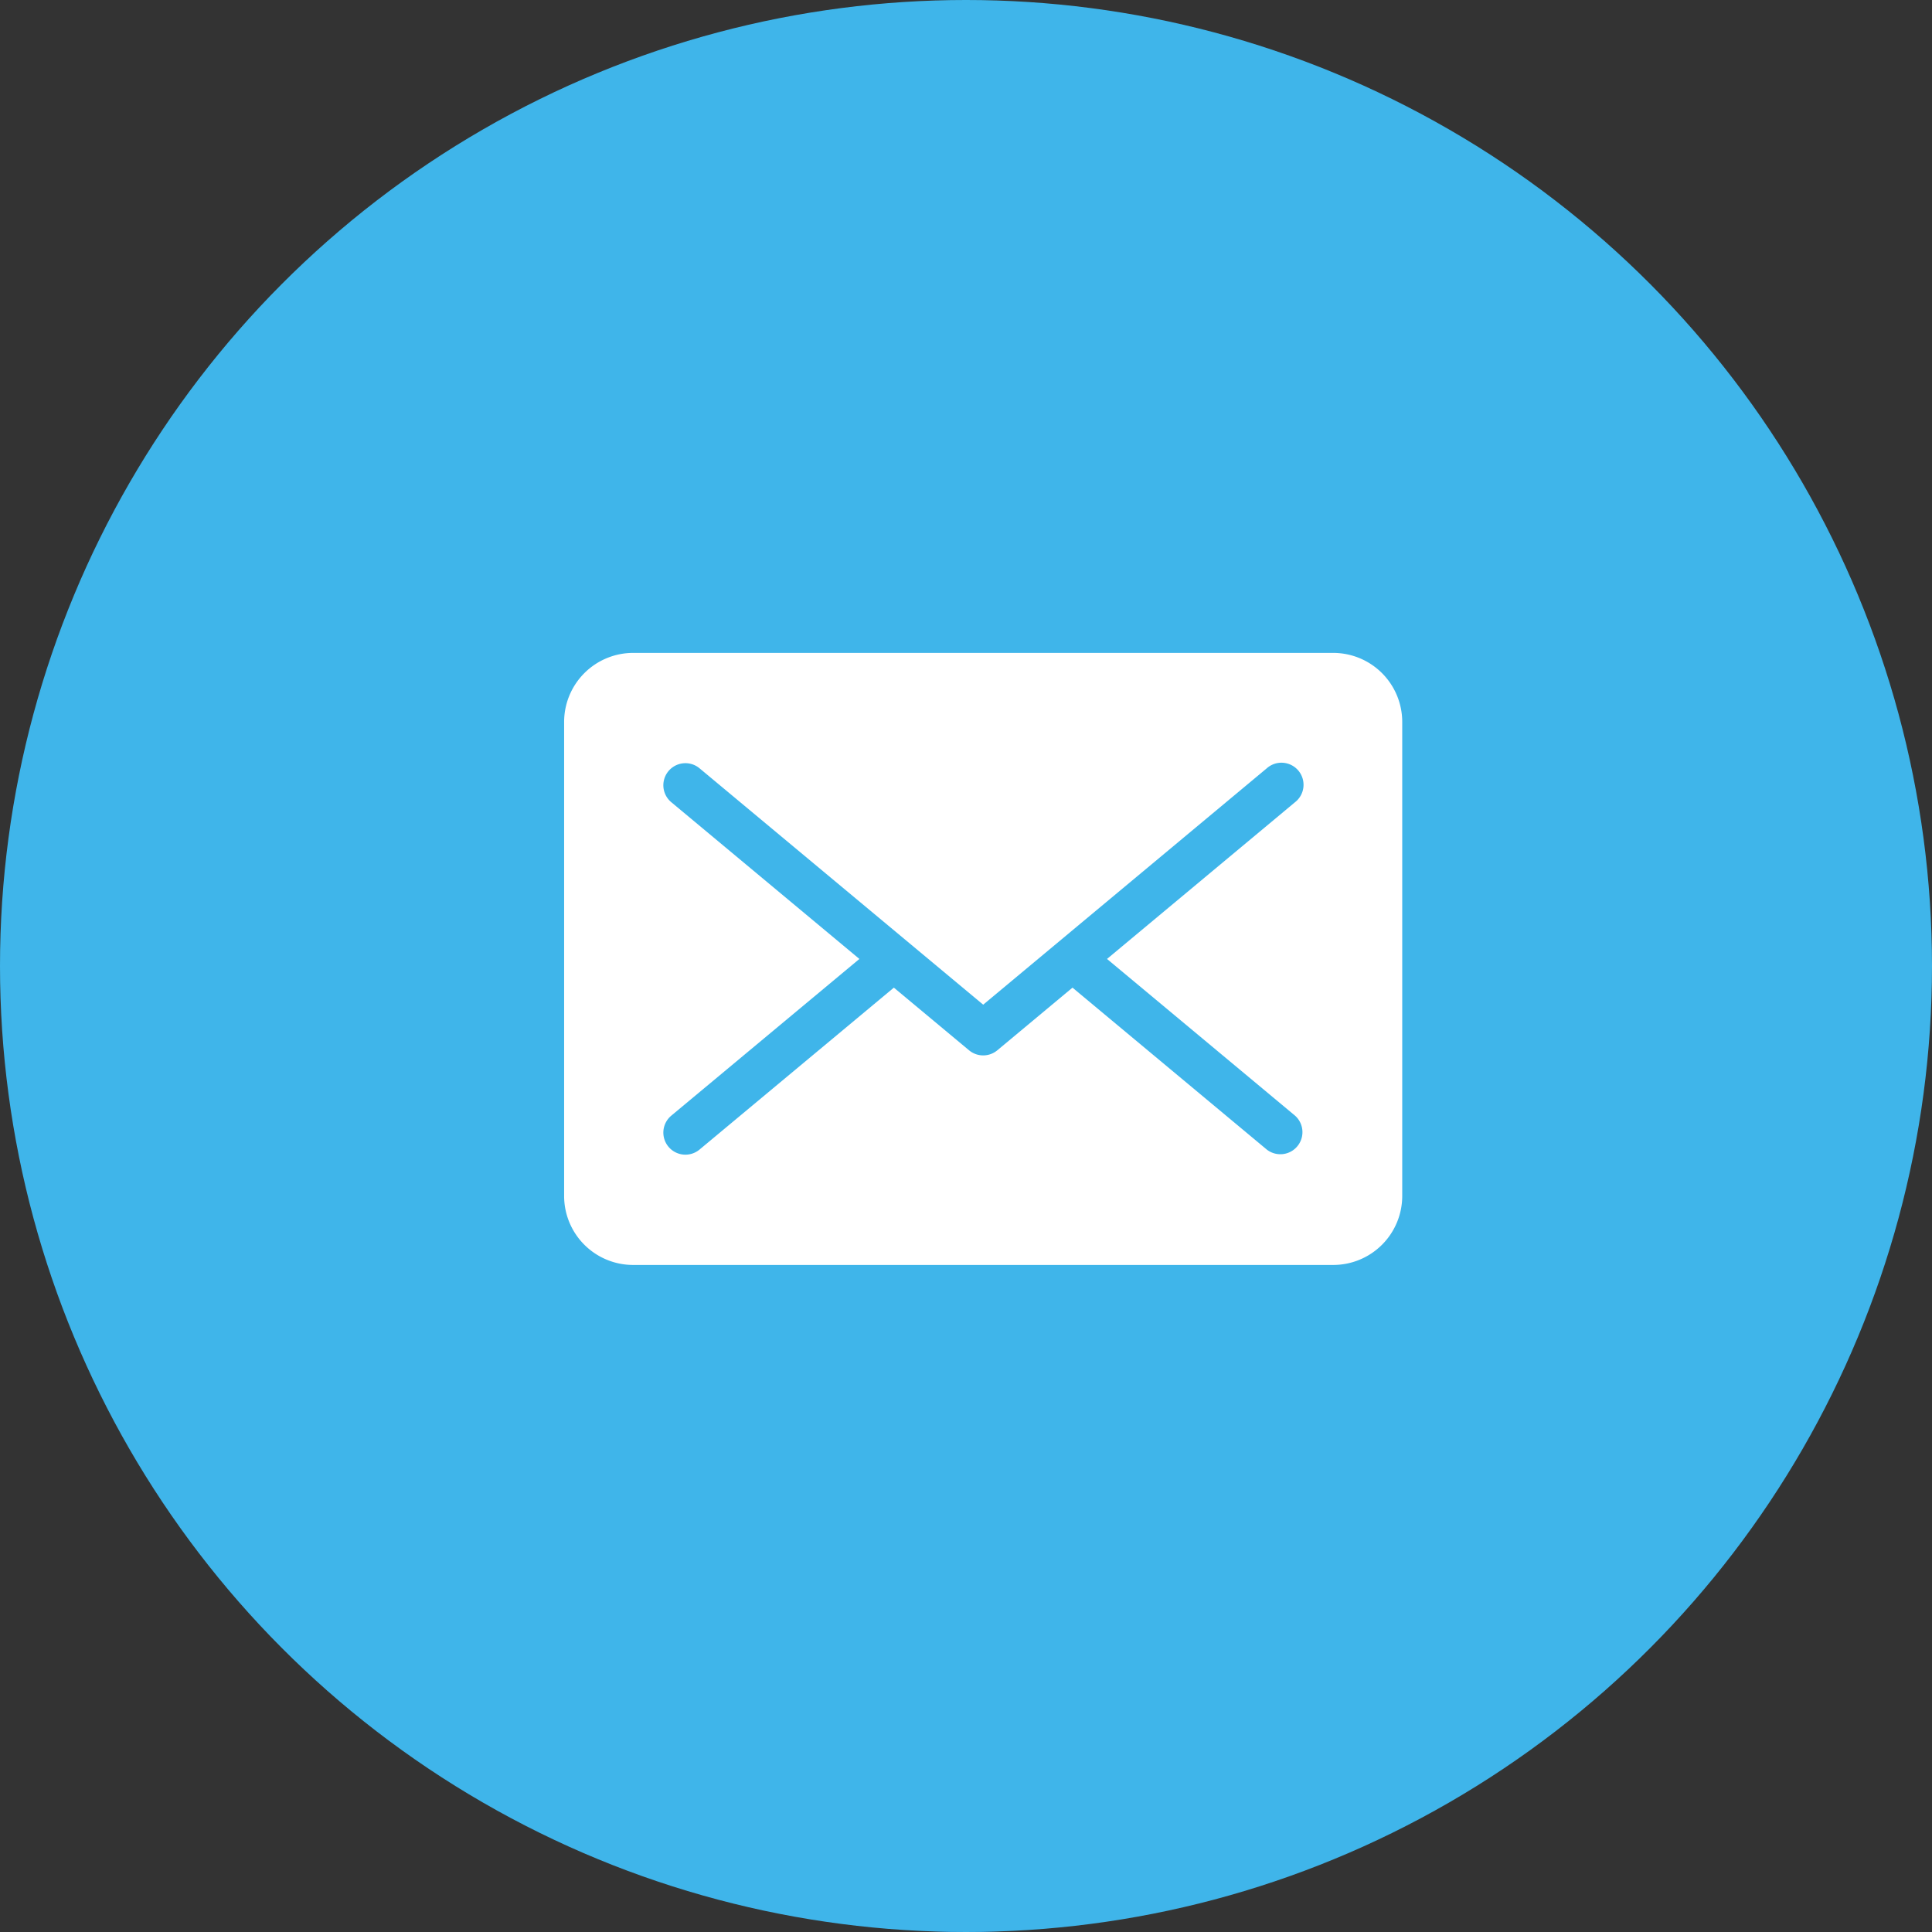
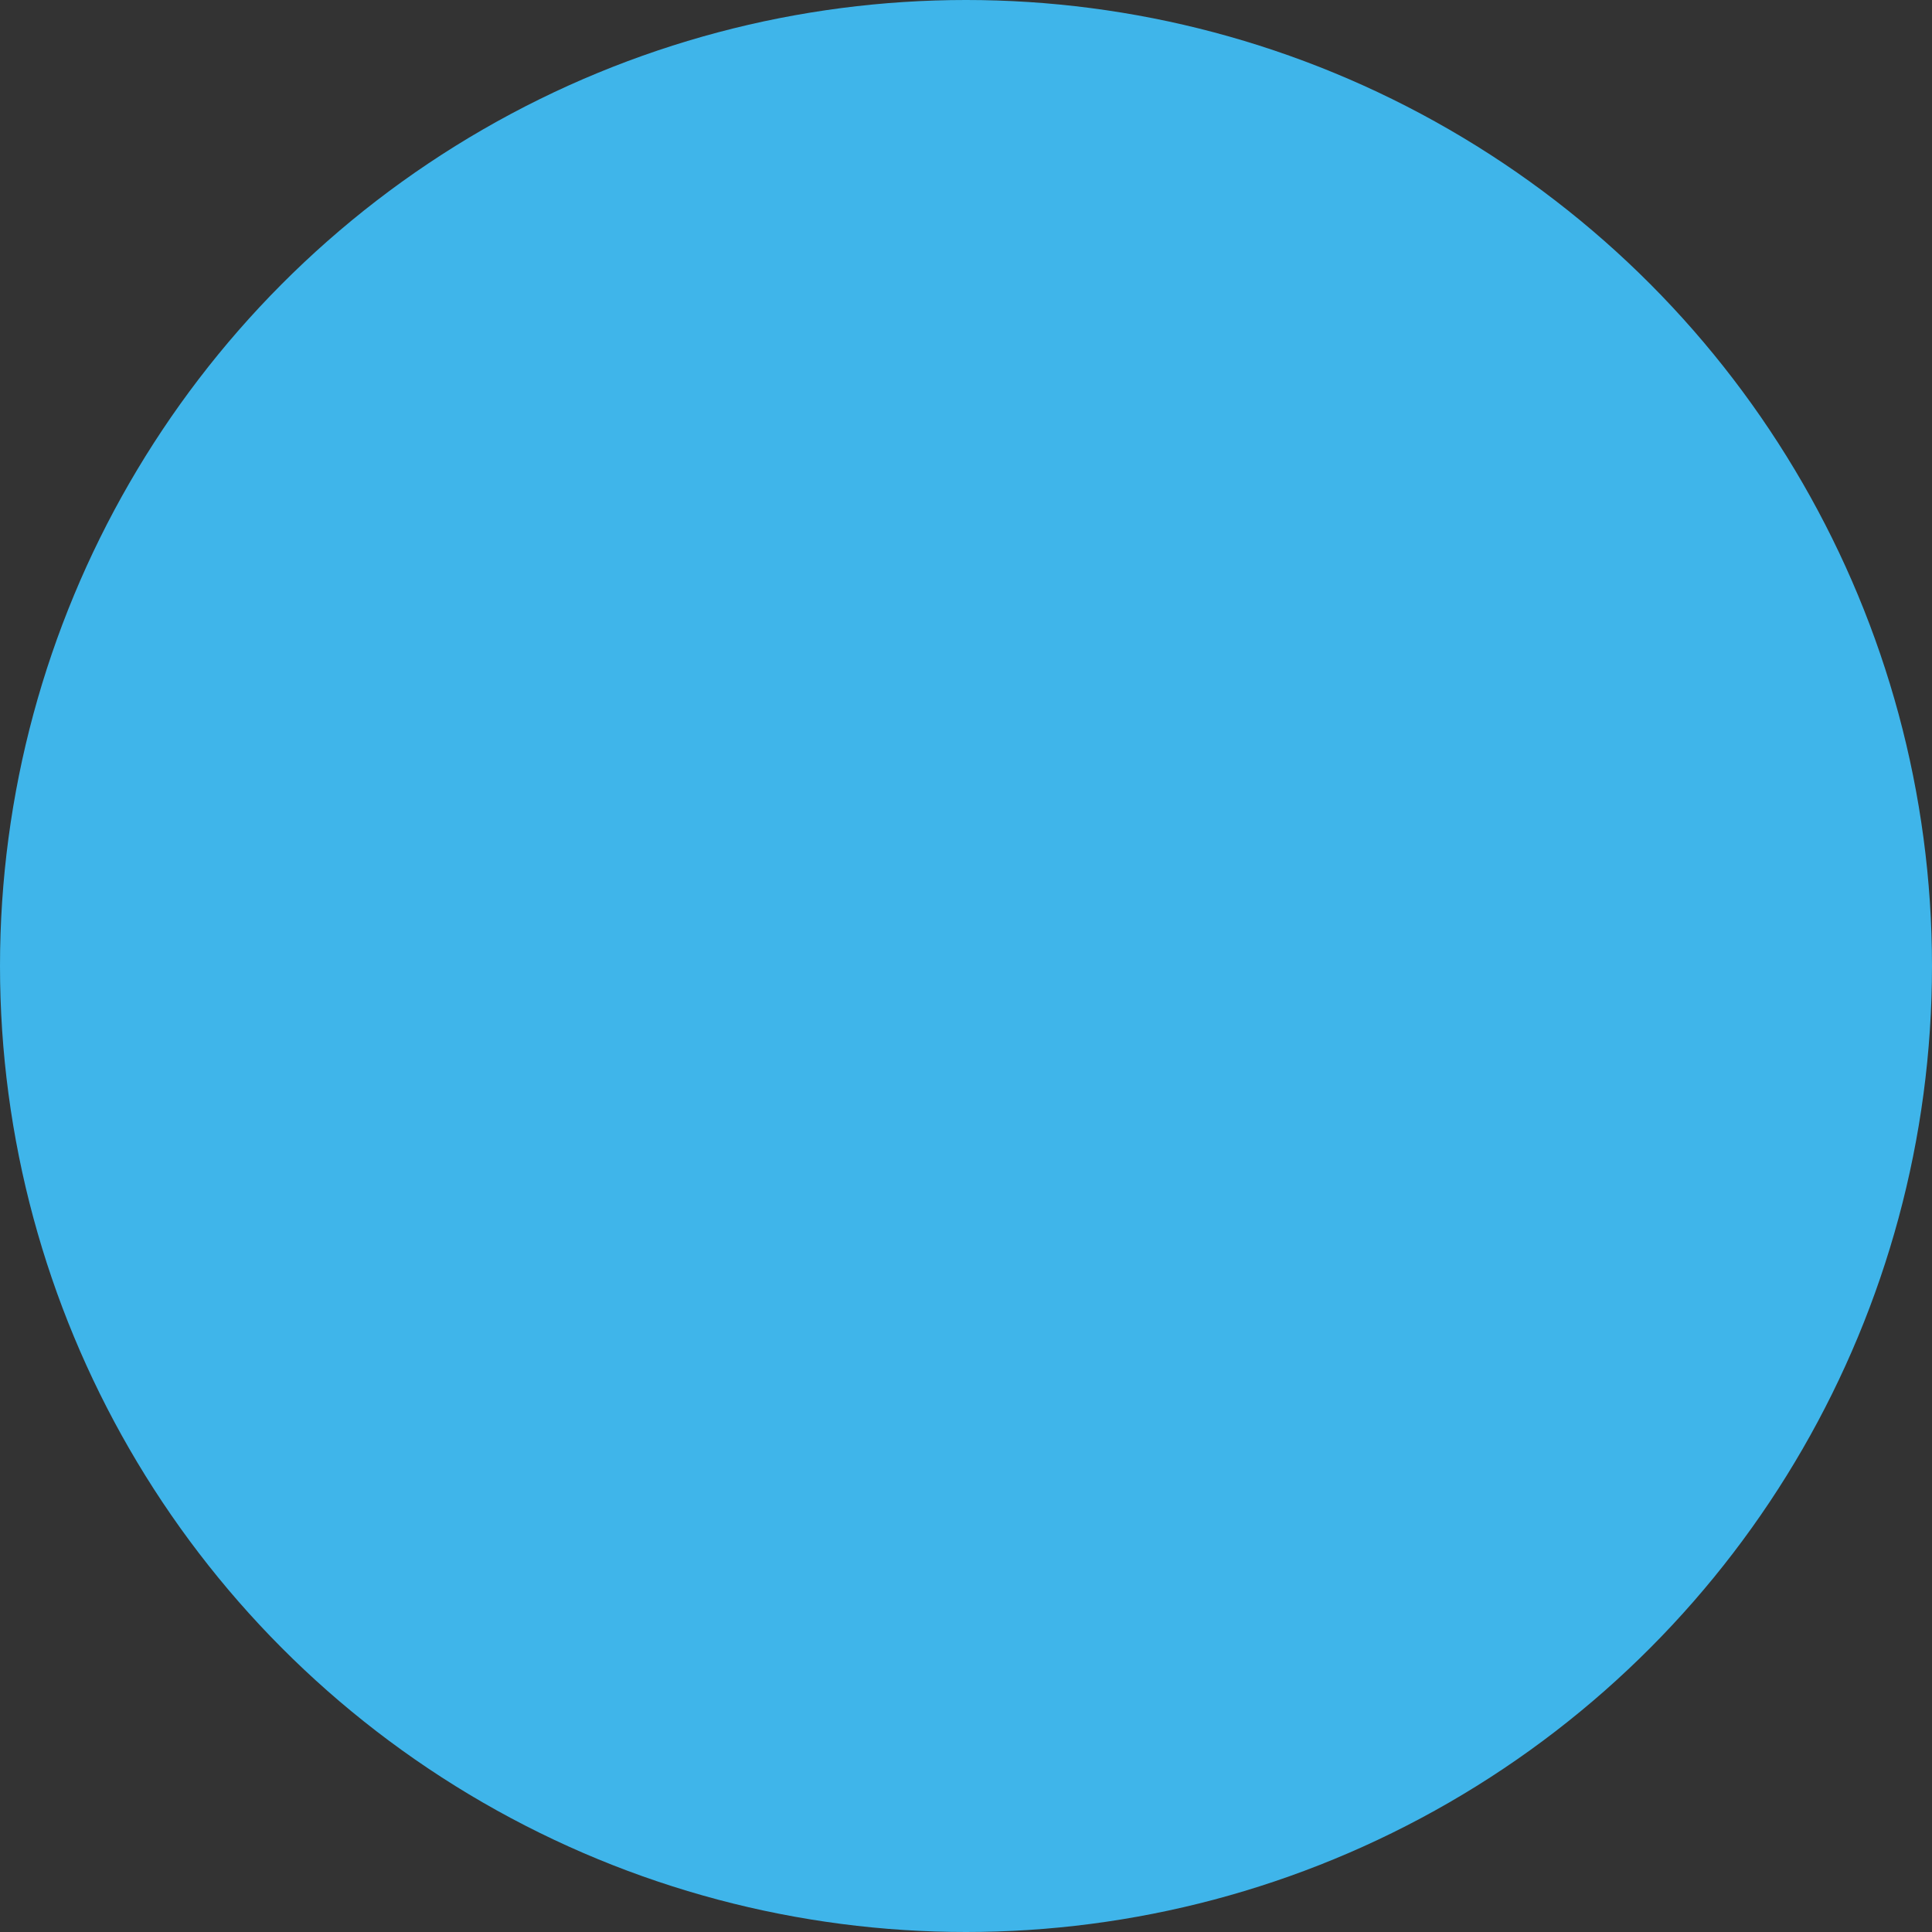
<svg xmlns="http://www.w3.org/2000/svg" width="100" height="100" viewBox="0 0 100 100">
  <rect x="0" y="0" width="100" height="100" fill="#333333" stroke="none" />
  <defs>
    <clipPath id="clip-path">
-       <rect id="長方形_23936" data-name="長方形 23936" width="21.095" height="28.069" fill="#fff" />
-     </clipPath>
+       </clipPath>
    <clipPath id="clip-path-2">
-       <rect id="長方形_23738" data-name="長方形 23738" width="43.379" height="31.679" fill="#fff" />
-     </clipPath>
+       </clipPath>
  </defs>
  <g id="グループ_18763" data-name="グループ 18763" transform="translate(-786.5 -9222)">
    <g id="グループ_18762" data-name="グループ 18762" transform="translate(135 -86)">
-       <circle id="楕円形_322" data-name="楕円形 322" cx="32.5" cy="32.5" r="32.5" transform="translate(669 9343)" fill="#1955a6" />
      <g id="グループ_18448" data-name="グループ 18448" transform="matrix(0.996, -0.087, 0.087, 0.996, 690, 9362.838)" clip-path="url(#clip-path)">
-         <path id="パス_16907" data-name="パス 16907" d="M19.566,22.2c-1.258-2.126-2.57-3.06-4.572-1.935l-.517.306c-3.258-.052-5.082-4.248-5.7-4.985-.347-.9-3.147-4.516-1.626-7.4l.517-.306c1.949-1.214,1.761-2.813.5-4.939C7.05,1.058,6.486-.7,4.838.279L3.8.891A7.115,7.115,0,0,0,1.047,3.746h0a9.392,9.392,0,0,0,.263,9.109l3.136,5.3,3.136,5.3a9.393,9.393,0,0,0,7.858,4.614h0a7.114,7.114,0,0,0,3.83-1.044L20.3,26.41c1.648-.976.381-2.314-.737-4.2" transform="translate(0 0)" fill="#fff" />
-       </g>
+         </g>
    </g>
    <g id="グループ_18765" data-name="グループ 18765" transform="translate(-155.369 8712.893)">
      <circle id="楕円形_320" data-name="楕円形 320" cx="50" cy="50" r="50" transform="translate(941.869 509.107)" fill="#3fb5ea" />
      <g id="グループ_18445" data-name="グループ 18445" transform="translate(971.068 542.902)">
        <g id="グループ_2072" data-name="グループ 2072" clip-path="url(#clip-path-2)">
          <path id="パス_16668" data-name="パス 16668" d="M39.81,0H3.569A3.575,3.575,0,0,0,0,3.57V28.111A3.573,3.573,0,0,0,3.569,31.68H39.81a3.573,3.573,0,0,0,3.57-3.569V3.57A3.574,3.574,0,0,0,39.81,0M37.832,23.952a1.143,1.143,0,0,1-1.463,1.755L26.313,17.326l-3.891,3.243a1.143,1.143,0,0,1-1.463,0l-3.892-3.243L7.009,25.707a1.142,1.142,0,0,1-1.462-1.755l9.736-8.111L5.547,7.728A1.142,1.142,0,0,1,7.009,5.973L21.691,18.208,36.369,5.973a1.143,1.143,0,1,1,1.463,1.755L28.1,15.841Z" transform="translate(0 -0.001)" fill="#fff" />
        </g>
      </g>
    </g>
  </g>
</svg>